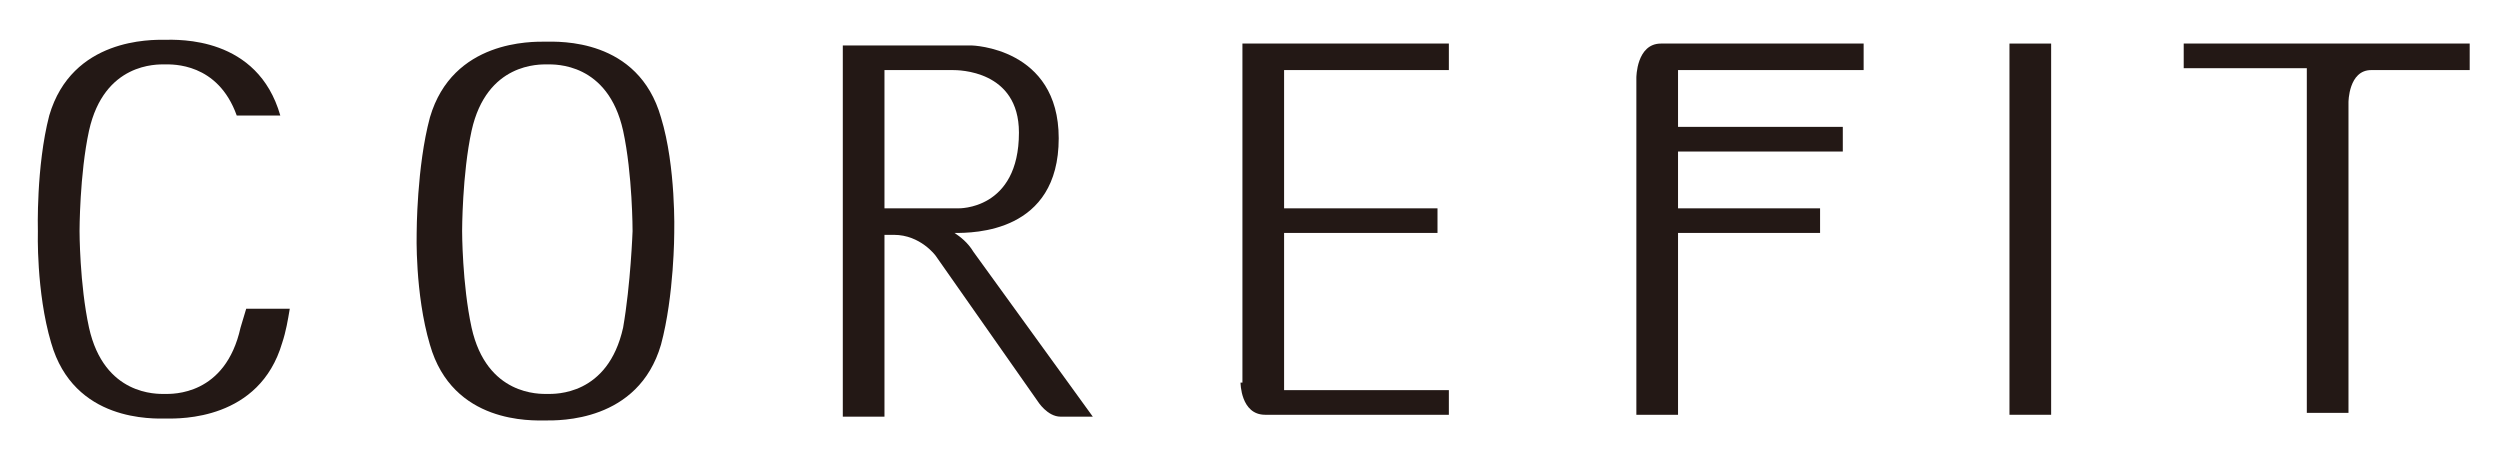
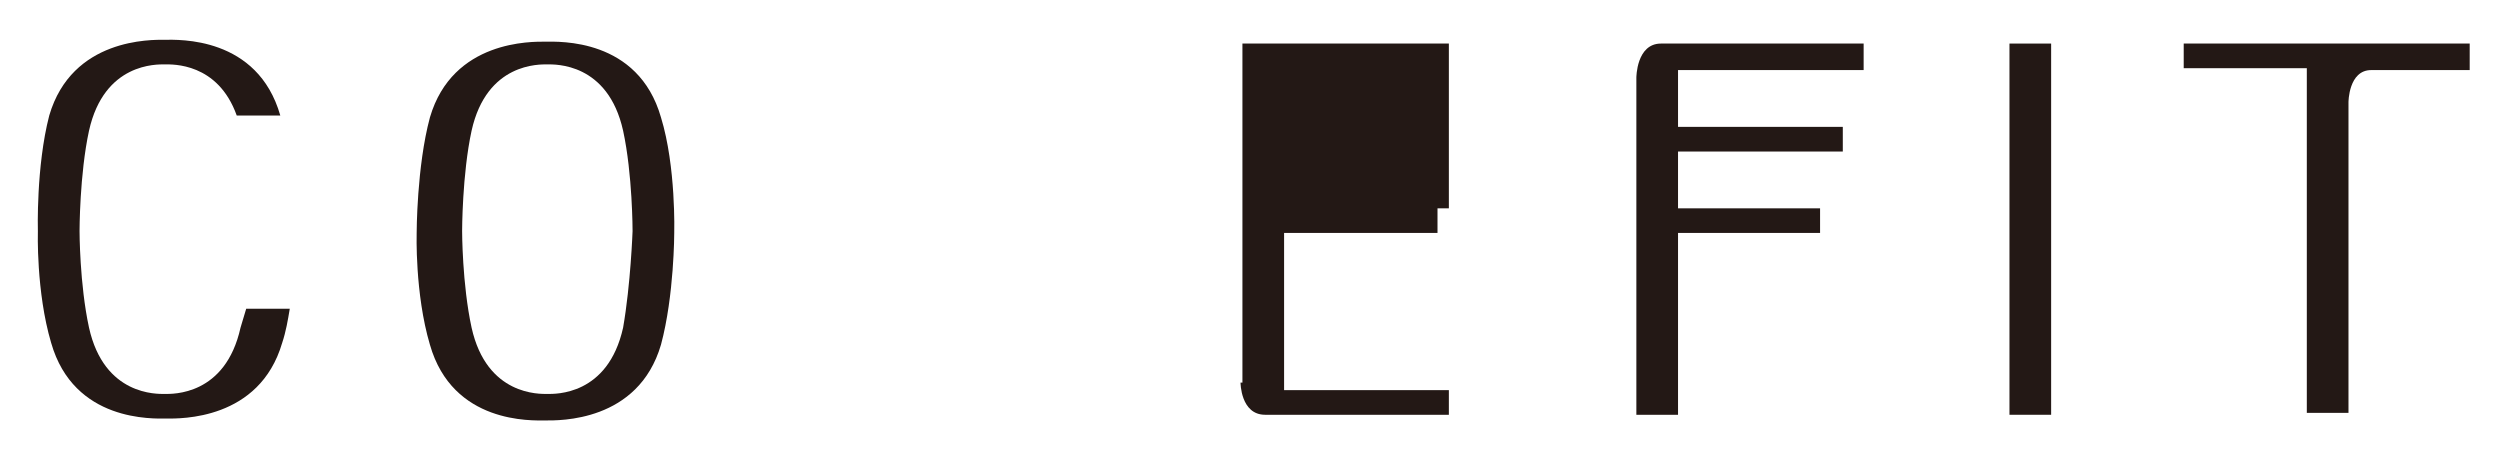
<svg xmlns="http://www.w3.org/2000/svg" version="1.1" id="レイヤー_1" x="0px" y="0px" width="132px" height="24px" viewBox="0 0 132 24" style="enable-background:new 0 0 132 24;" xml:space="preserve">
  <style type="text/css">
	.st0{fill:#231815;}
</style>
  <g>
    <path class="st0" d="M86.4,4.1v17.8h2.2v-9.6h7.5V11h-7.5V8h8.7V6.7h-8.7v-3h9.8V2.3H87.7C86.4,2.3,86.4,4.1,86.4,4.1z" />
-     <path class="st0" d="M50.4,12.3c1,0,5.5,0,5.5-5c0-4.8-4.6-4.9-4.6-4.9h-6.8v19.6h2.2v-9.6c0.2,0,0.5,0,0.5,0   c1.4,0,2.2,1.1,2.2,1.1l5.4,7.7c0,0,0.5,0.8,1.2,0.8c0.8,0,1.7,0,1.7,0l-6.3-8.7C51.1,12.8,50.7,12.5,50.4,12.3z M46.7,11V3.7h3.6   c0.3,0,3.5,0,3.5,3.3c0,4.1-3.2,4-3.2,4H46.7z" />
    <rect x="106.1" y="2.3" class="st0" width="2.2" height="19.6" />
    <path class="st0" d="M34.9,6.2c-1.2-4.2-5.4-4-6.1-4c-0.7,0-4.9-0.1-6.1,4c-0.7,2.6-0.7,6.1-0.7,6.1s-0.1,3.2,0.7,5.9   c1.2,4.2,5.4,4,6.1,4c0.7,0,4.9,0.1,6.1-4c0.7-2.6,0.7-5.9,0.7-5.9S35.7,8.8,34.9,6.2z M32.9,17.3c-0.8,3.6-3.6,3.5-4,3.5   c-0.4,0-3.2,0.1-4-3.5c-0.5-2.3-0.5-5.1-0.5-5.1s0-3,0.5-5.3c0.8-3.6,3.6-3.5,4-3.5c0.4,0,3.2-0.1,4,3.5c0.5,2.3,0.5,5.3,0.5,5.3   S33.3,15,32.9,17.3z" />
    <path class="st0" d="M12.7,17.3c-0.8,3.6-3.6,3.5-4,3.5c-0.4,0-3.2,0.1-4-3.5c-0.5-2.3-0.5-5.1-0.5-5.1s0-3,0.5-5.3   c0.8-3.6,3.6-3.5,4-3.5c0.4,0,2.8-0.1,3.8,2.7h2.3c0,0,0,0,0,0c-1.2-4.2-5.4-4-6.1-4c0,0,0,0,0,0c-0.7,0-4.9-0.1-6.1,4   C1.9,8.8,2,12.2,2,12.2s-0.1,3.2,0.7,5.9c1.2,4.2,5.4,4,6.1,4c0,0,0,0,0,0c0.7,0,4.9,0.1,6.1-4c0.2-0.6,0.3-1.2,0.4-1.8h-2.3   C12.9,16.6,12.8,17,12.7,17.3z" />
    <path class="st0" d="M130.4,2.3h-15.1v1.3h6.5v18.2h2.2V5.4c0,0,0-1.7,1.2-1.7h5.2V2.3z" />
-     <path class="st0" d="M65.5,20.2c0,0,0,1.7,1.3,1.7h9.7v-1.3h-8.7v-8.3h8.1V11h-8.1V3.7h8.7V2.3l-10.9,0V20.2z" />
+     <path class="st0" d="M65.5,20.2c0,0,0,1.7,1.3,1.7h9.7v-1.3h-8.7v-8.3h8.1V11h-8.1h8.7V2.3l-10.9,0V20.2z" />
  </g>
</svg>